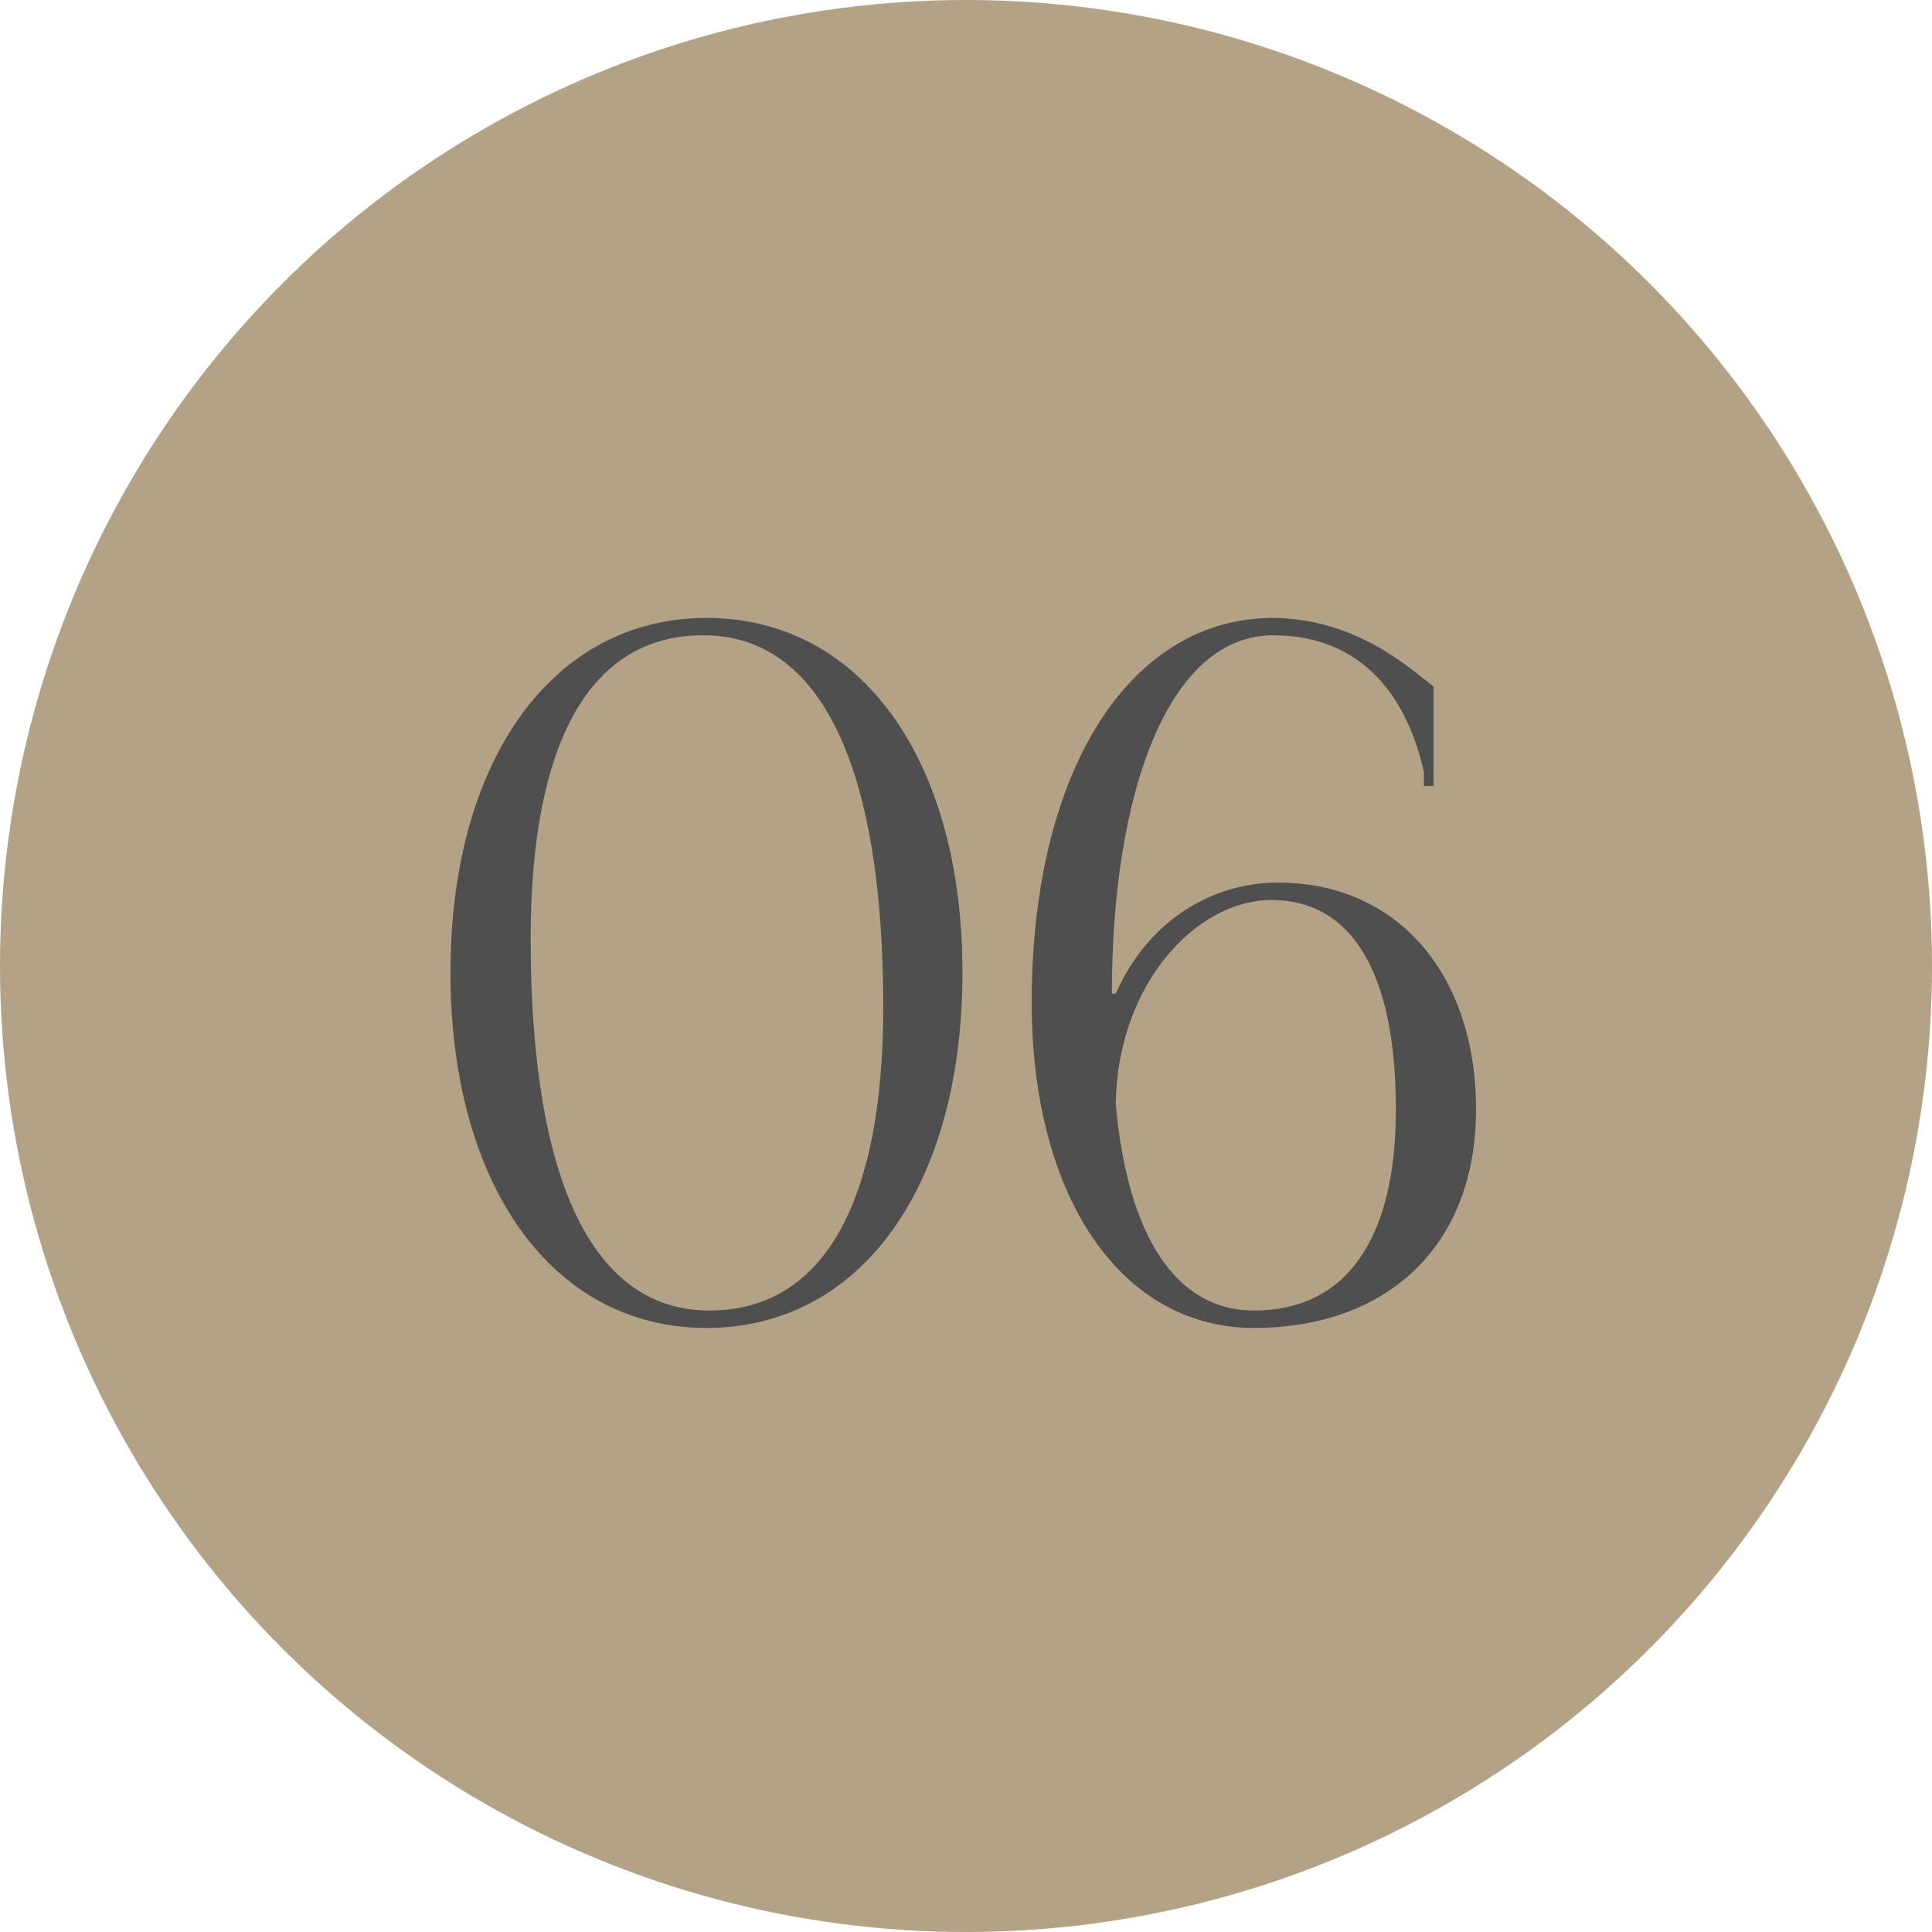
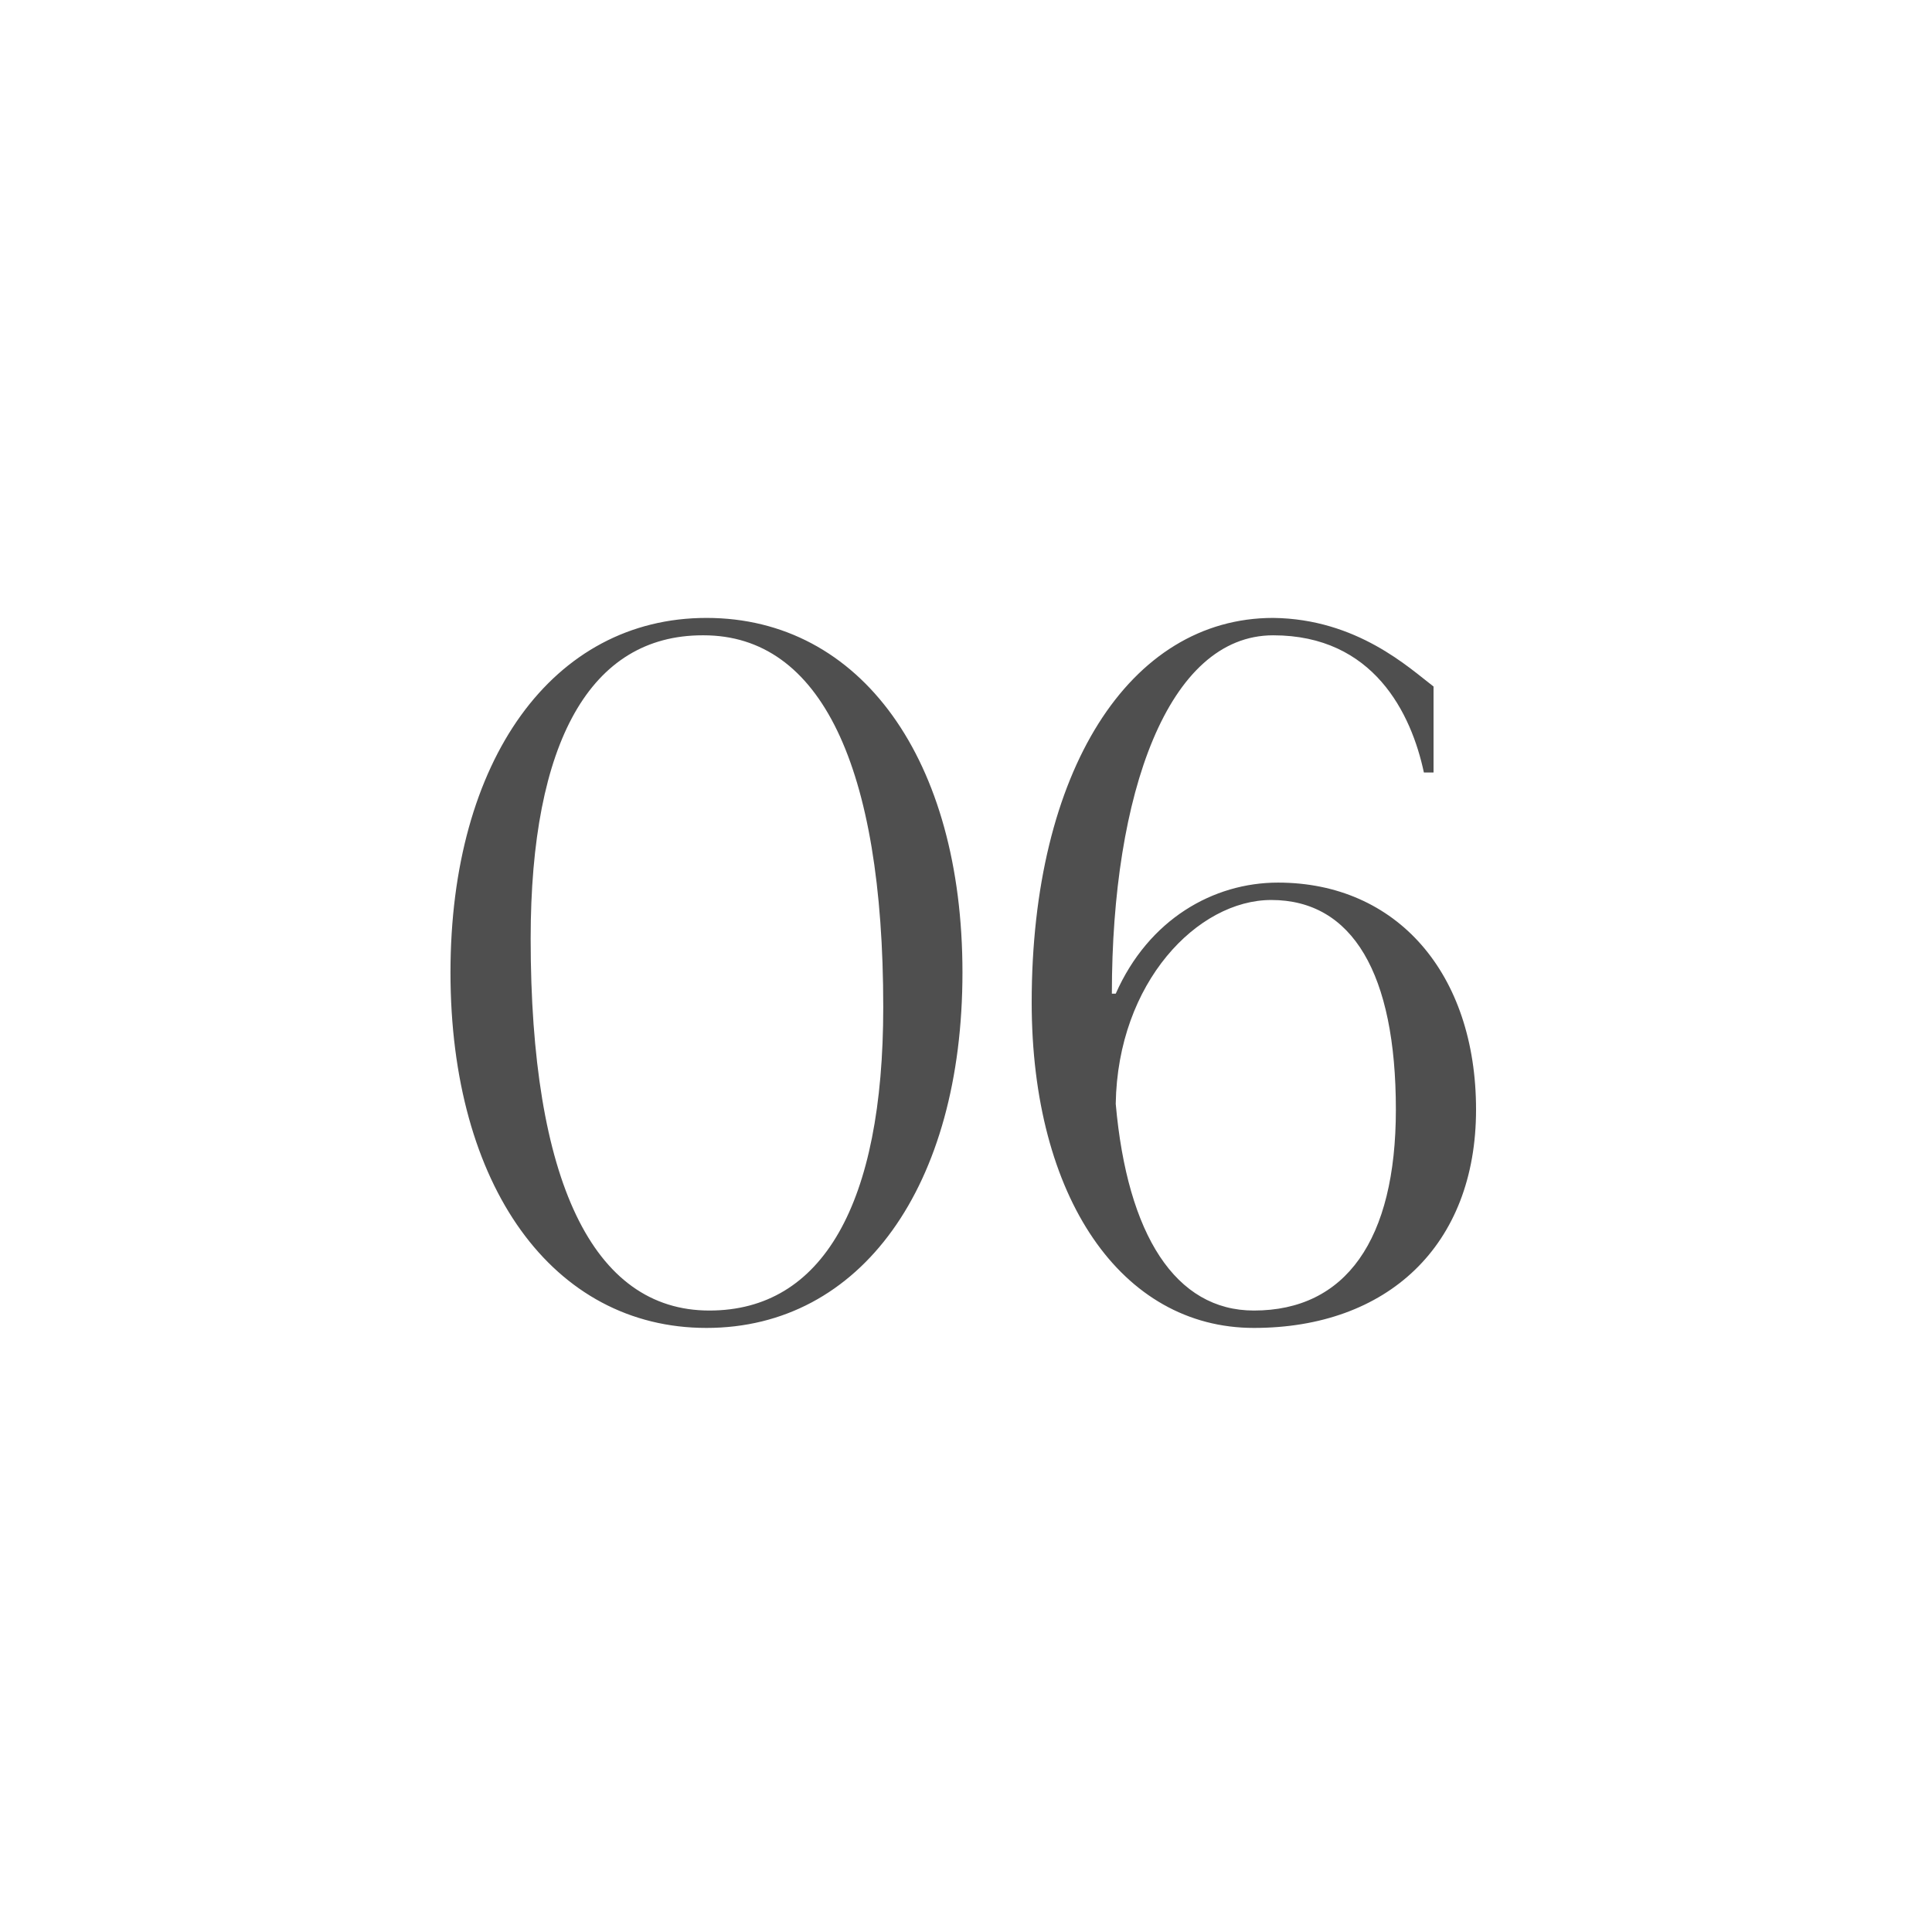
<svg xmlns="http://www.w3.org/2000/svg" width="60" height="60" viewBox="0 0 60 60" fill="none">
-   <circle cx="30" cy="30" r="30" fill="#B4A287" />
-   <path d="M21.85 19.73C25.48 19.73 27.43 23.78 27.43 31.28C27.43 37.4 25.54 40.7 22.03 40.7C18.4 40.7 16.48 36.65 16.48 29.15C16.48 23.03 18.34 19.73 21.82 19.73H21.85ZM21.94 19.19C17.17 19.19 13.99 23.6 13.99 30.2C13.99 36.83 17.17 41.24 21.94 41.24C26.74 41.24 29.89 36.83 29.89 30.2C29.89 23.6 26.74 19.19 21.94 19.19ZM44.52 21.32C43.77 20.75 42.15 19.22 39.54 19.19C35.07 19.19 32.04 23.96 32.04 31.13C32.04 37.19 34.83 41.24 38.94 41.24C43.08 41.24 45.84 38.69 45.84 34.46C45.84 30.23 43.38 27.41 39.69 27.41C37.68 27.41 35.67 28.55 34.65 30.86H34.53C34.53 24.65 36.27 19.73 39.54 19.73C42.66 19.73 43.83 22.16 44.22 23.99V24.41H44.52V21.32ZM43.35 34.46C43.35 38.51 41.79 40.7 38.94 40.7C36.51 40.7 35.01 38.36 34.65 34.28C34.71 30.5 37.2 27.95 39.48 27.95C42 27.95 43.35 30.23 43.35 34.46Z" fill="#4F4F4F" />
+   <path d="M21.85 19.73C25.48 19.73 27.43 23.78 27.43 31.28C27.43 37.4 25.54 40.7 22.03 40.7C18.4 40.7 16.48 36.65 16.48 29.15C16.48 23.03 18.34 19.73 21.82 19.73H21.85ZM21.94 19.19C17.17 19.19 13.99 23.6 13.99 30.2C13.99 36.83 17.17 41.24 21.94 41.24C26.74 41.24 29.89 36.83 29.89 30.2C29.89 23.6 26.74 19.19 21.94 19.19ZM44.52 21.32C43.77 20.75 42.15 19.22 39.54 19.19C35.07 19.19 32.04 23.96 32.04 31.13C32.04 37.19 34.83 41.24 38.94 41.24C43.08 41.24 45.84 38.69 45.84 34.46C45.84 30.23 43.38 27.41 39.69 27.41C37.68 27.41 35.67 28.55 34.65 30.86H34.53C34.53 24.65 36.27 19.73 39.54 19.73C42.66 19.73 43.83 22.16 44.22 23.99H44.52V21.32ZM43.35 34.46C43.35 38.51 41.79 40.7 38.94 40.7C36.51 40.7 35.01 38.36 34.65 34.28C34.71 30.5 37.2 27.95 39.48 27.95C42 27.95 43.35 30.23 43.35 34.46Z" fill="#4F4F4F" />
</svg>